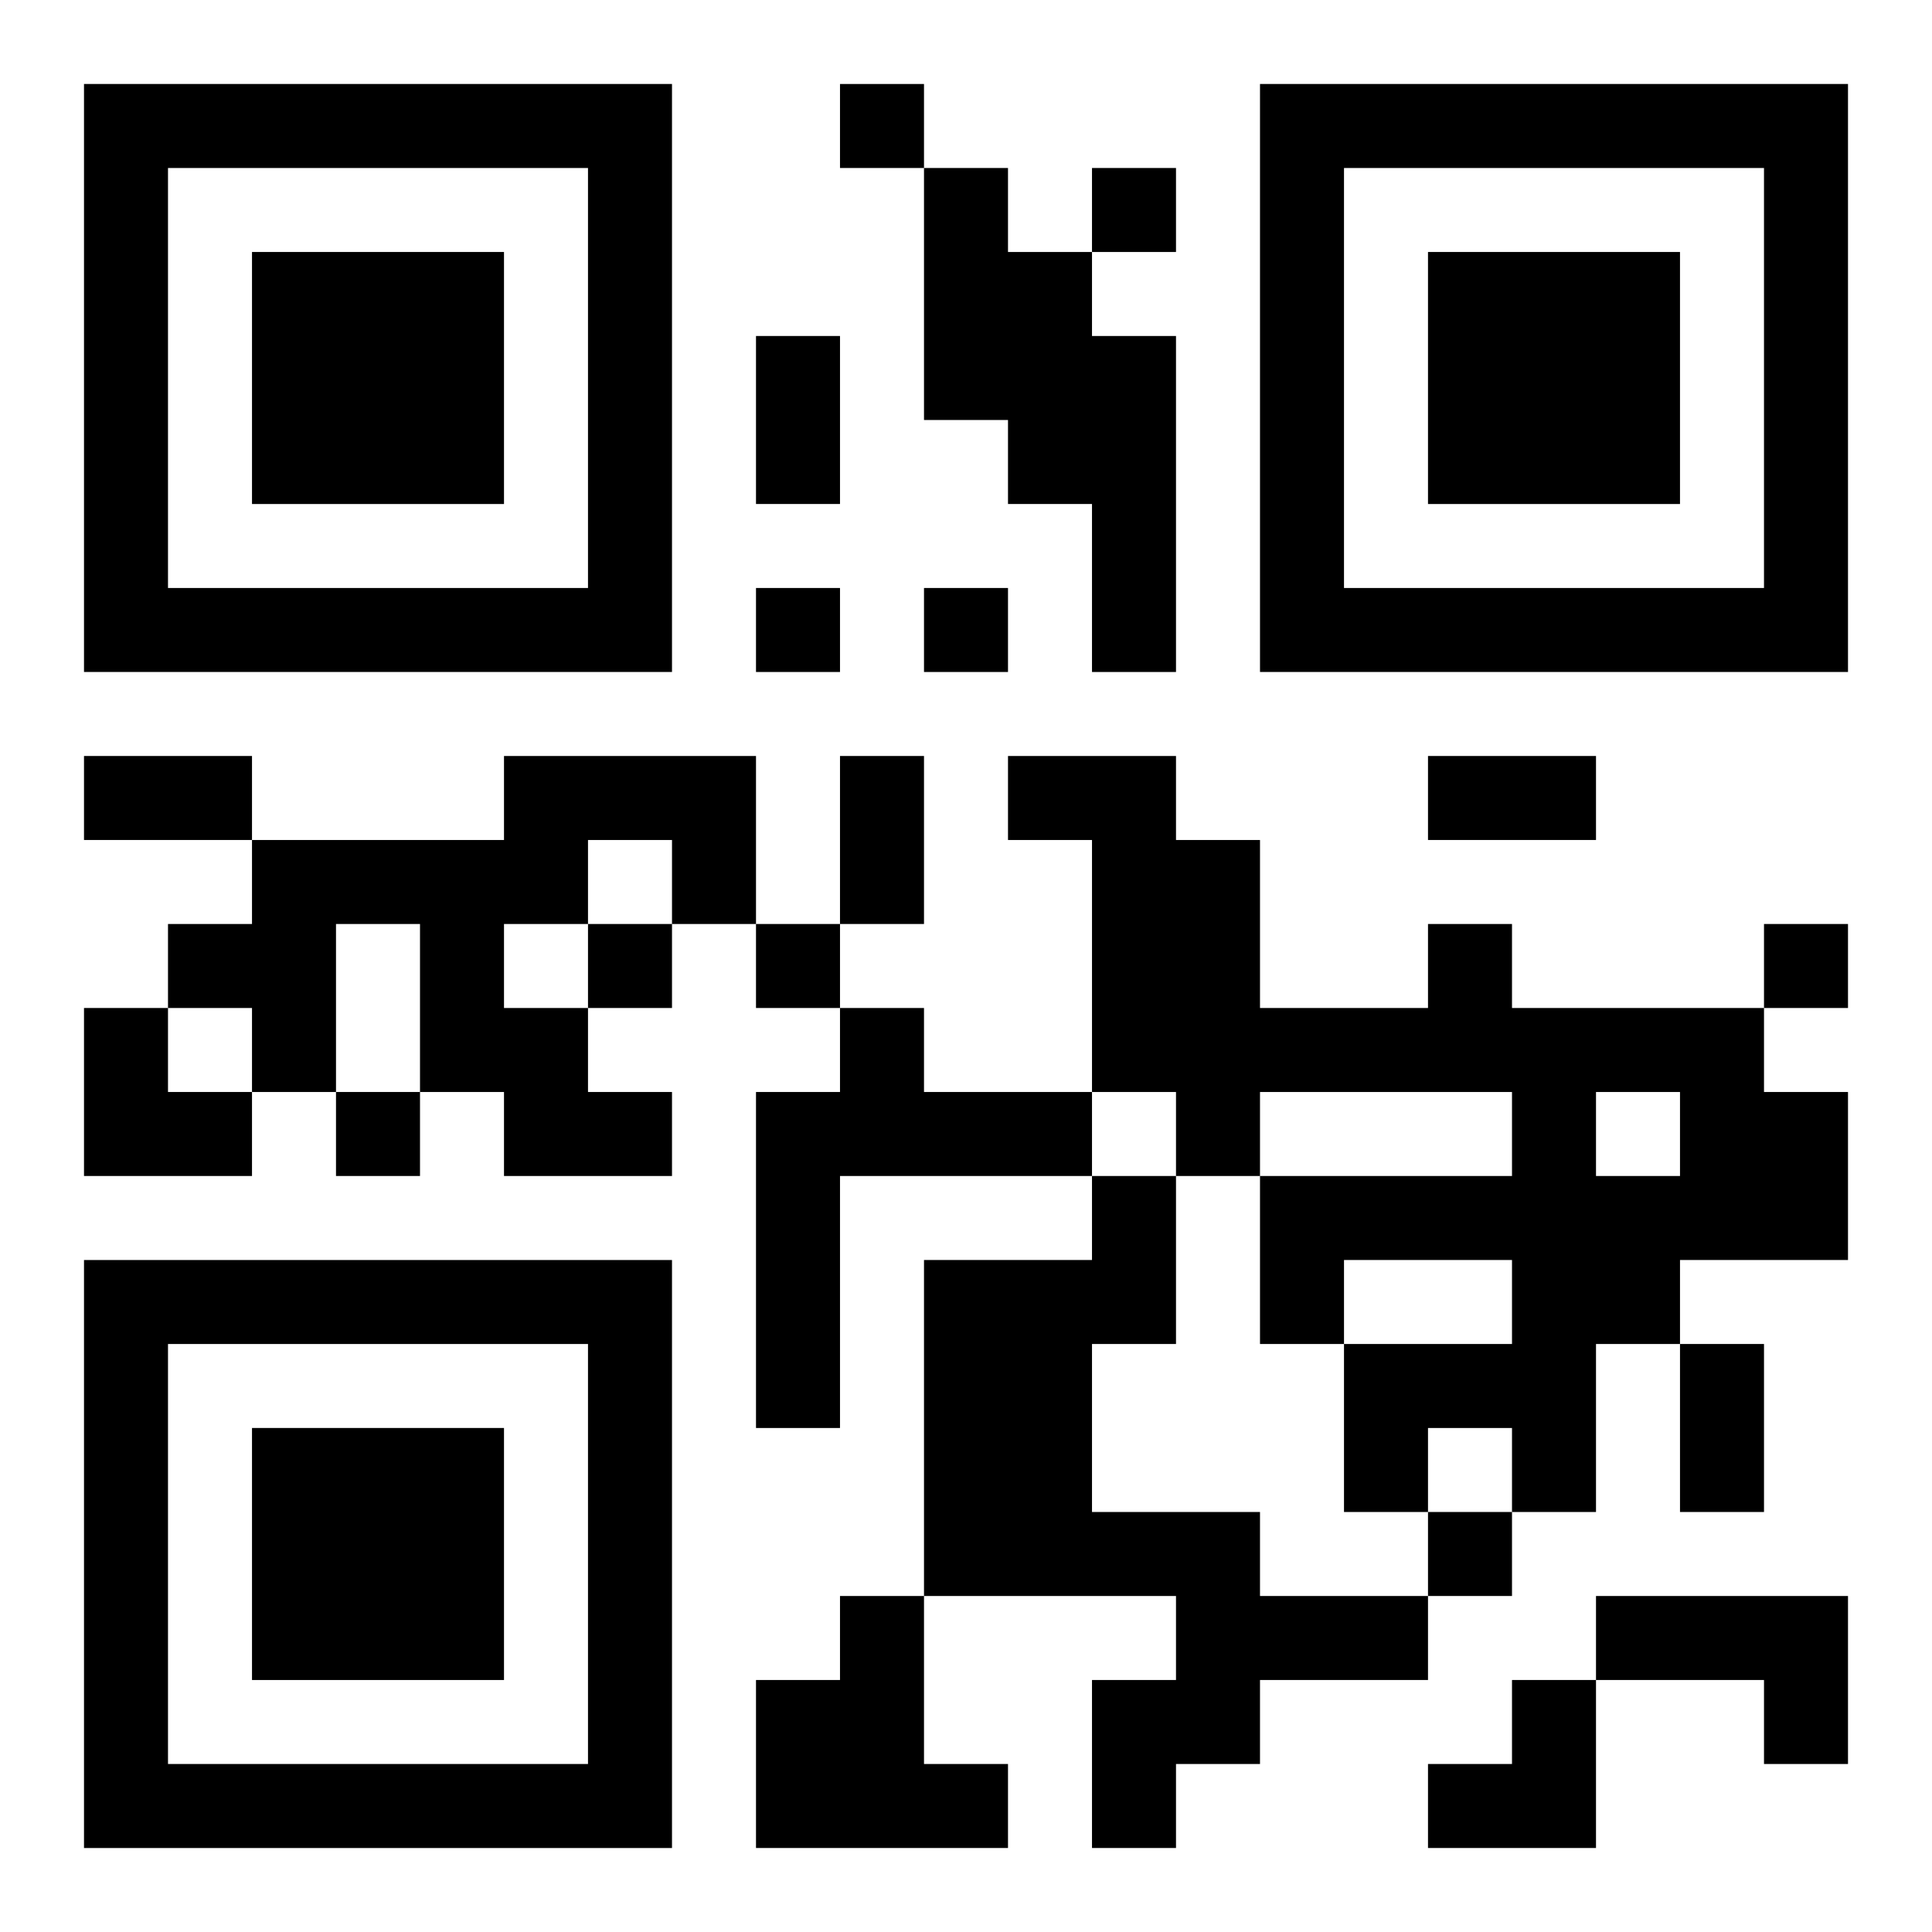
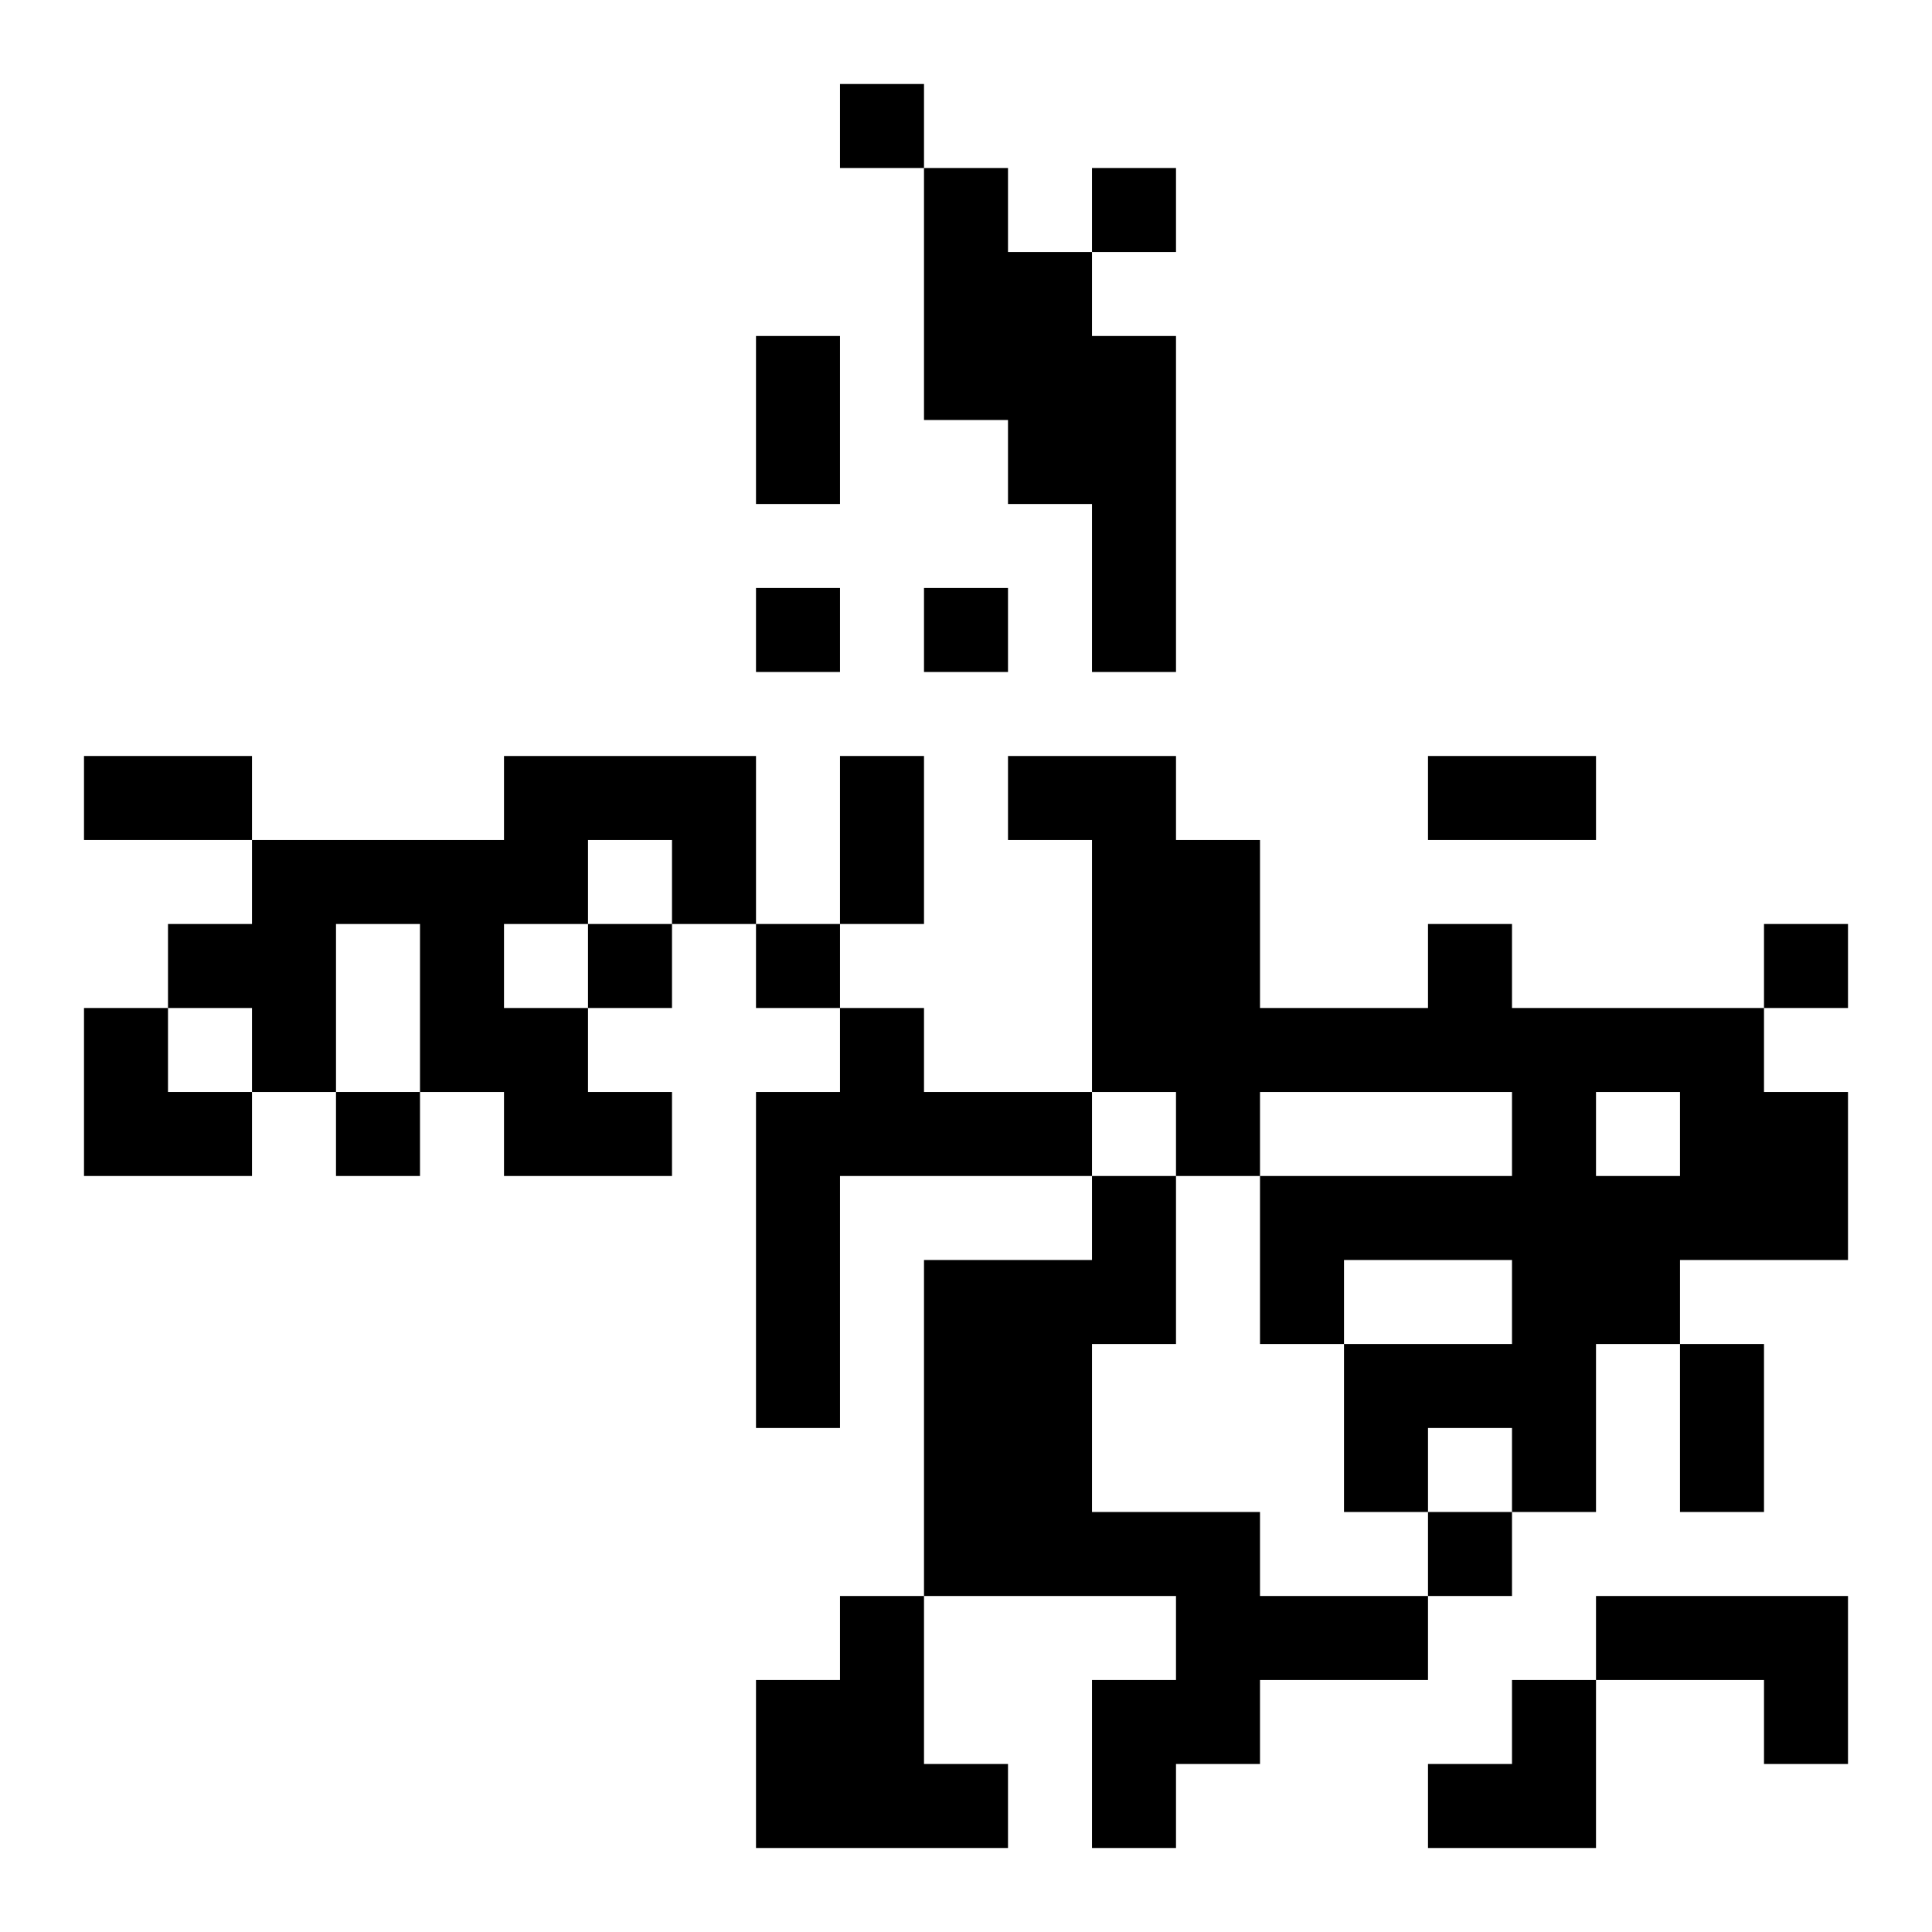
<svg xmlns="http://www.w3.org/2000/svg" xmlns:xlink="http://www.w3.org/1999/xlink" width="250" height="250" baseProfile="full" version="1.1" viewBox="-1 -1 23 23">
  <symbol id="a">
-     <path d="m0 7v7h7v-7h-7zm1 1h5v5h-5v-5zm1 1v3h3v-3h-3z" />
-   </symbol>
+     </symbol>
  <use y="-7" xlink:href="#a" />
  <use y="7" xlink:href="#a" />
  <use x="14" y="-7" xlink:href="#a" />
  <path d="m10 1h1v1h1v1h1v4h-1v-2h-1v-1h-1v-3m-5 7h3v2h-1v-1h-1v1h-1v1h1v1h1v1h-2v-1h-1v-2h-1v2h-1v-1h-1v-1h1v-1h3v-1m11 2h1v1h3v1h1v2h-2v1h-1v2h-1v-1h-1v1h-1v-2h2v-1h-2v1h-1v-2h3v-1h-3v1h-1v-1h-1v-3h-1v-1h2v1h1v2h2v-1m2 2v1h1v-1h-1m-9-1h1v1h2v1h-3v3h-1v-4h1v-1m3 2h1v2h-1v2h2v1h2v1h-2v1h-1v1h-1v-2h1v-1h-3v-4h2v-1m-3 5h1v2h1v1h-3v-2h1v-1m9 0h3v2h-1v-1h-2v-1m-9-18v1h1v-1h-1m3 1v1h1v-1h-1m-4 5v1h1v-1h-1m2 0v1h1v-1h-1m-4 4v1h1v-1h-1m2 0v1h1v-1h-1m12 0v1h1v-1h-1m-17 2v1h1v-1h-1m13 5v1h1v-1h-1m-8-14h1v2h-1v-2m-8 5h2v1h-2v-1m9 0h1v2h-1v-2m7 0h2v1h-2v-1m3 7h1v2h-1v-2m-19-4h1v1h1v1h-2zm16 8m1 0h1v2h-2v-1h1z" />
</svg>